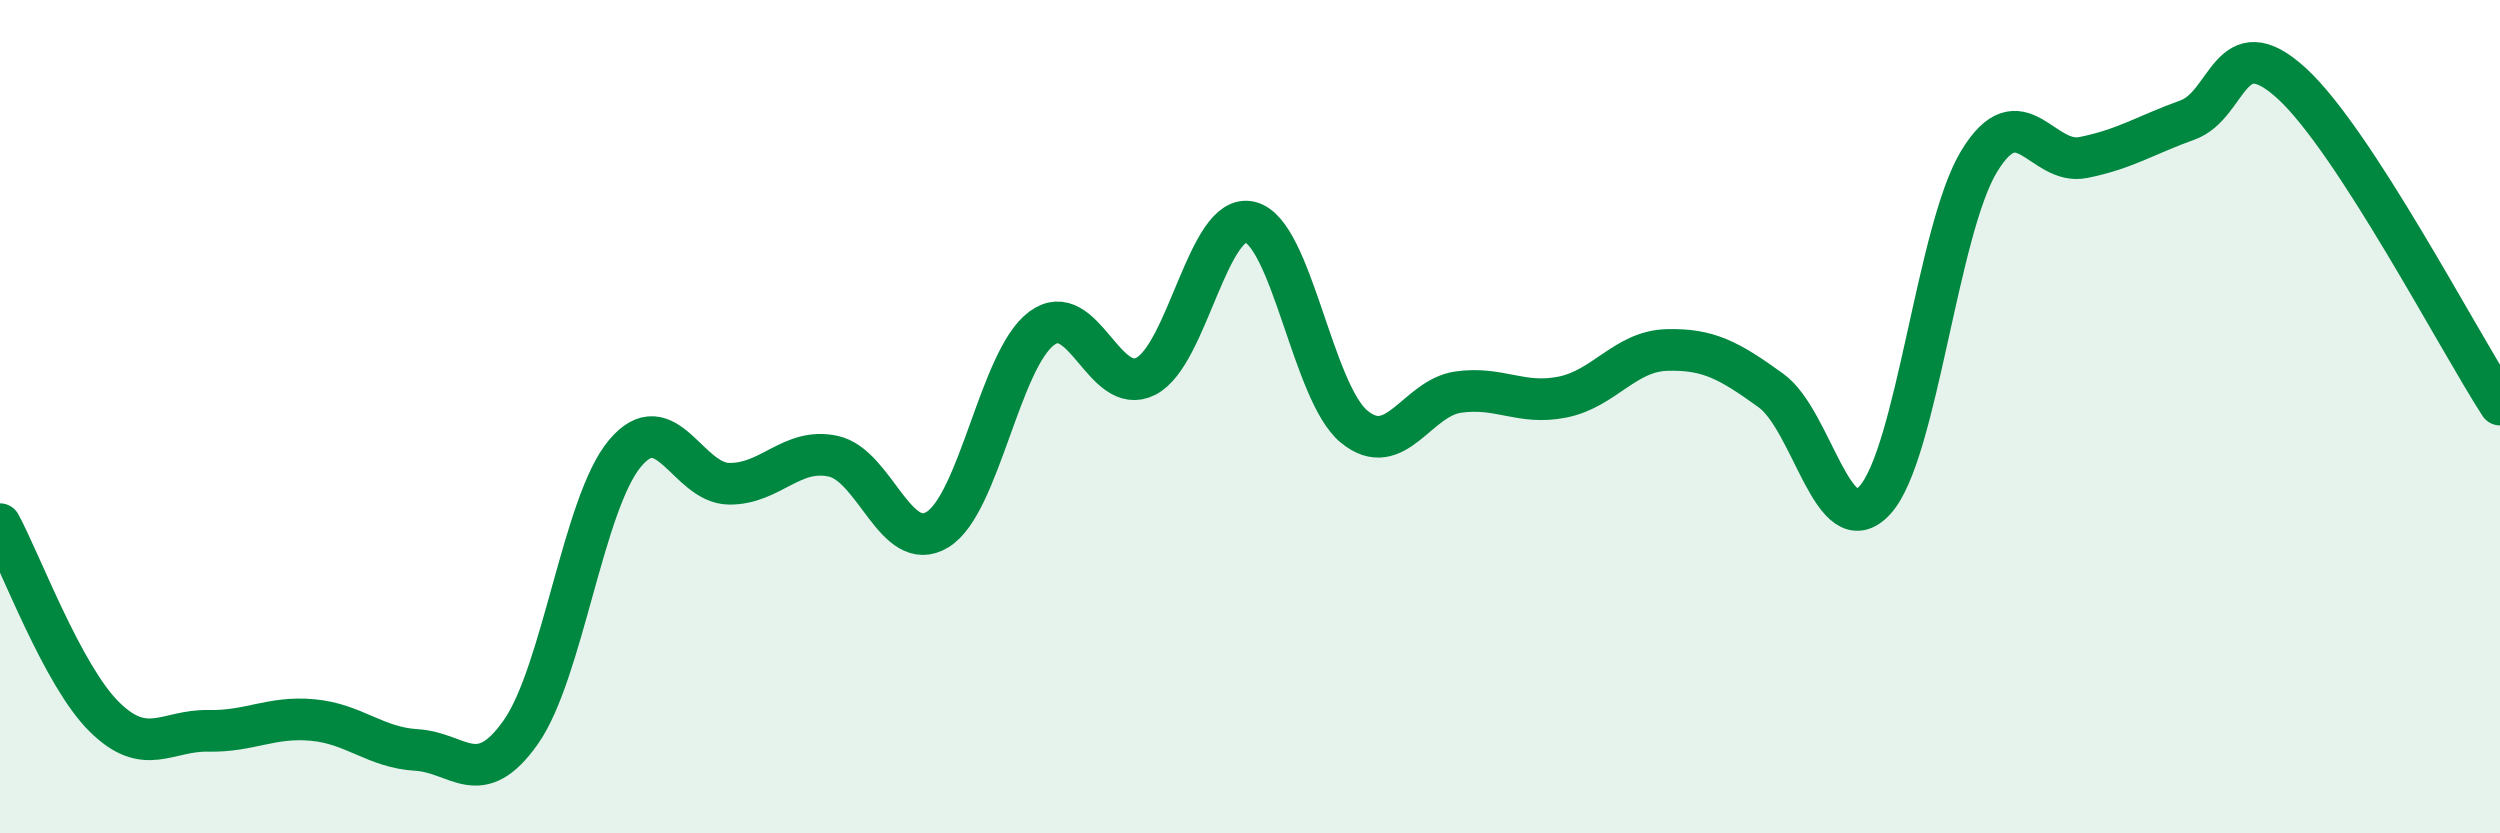
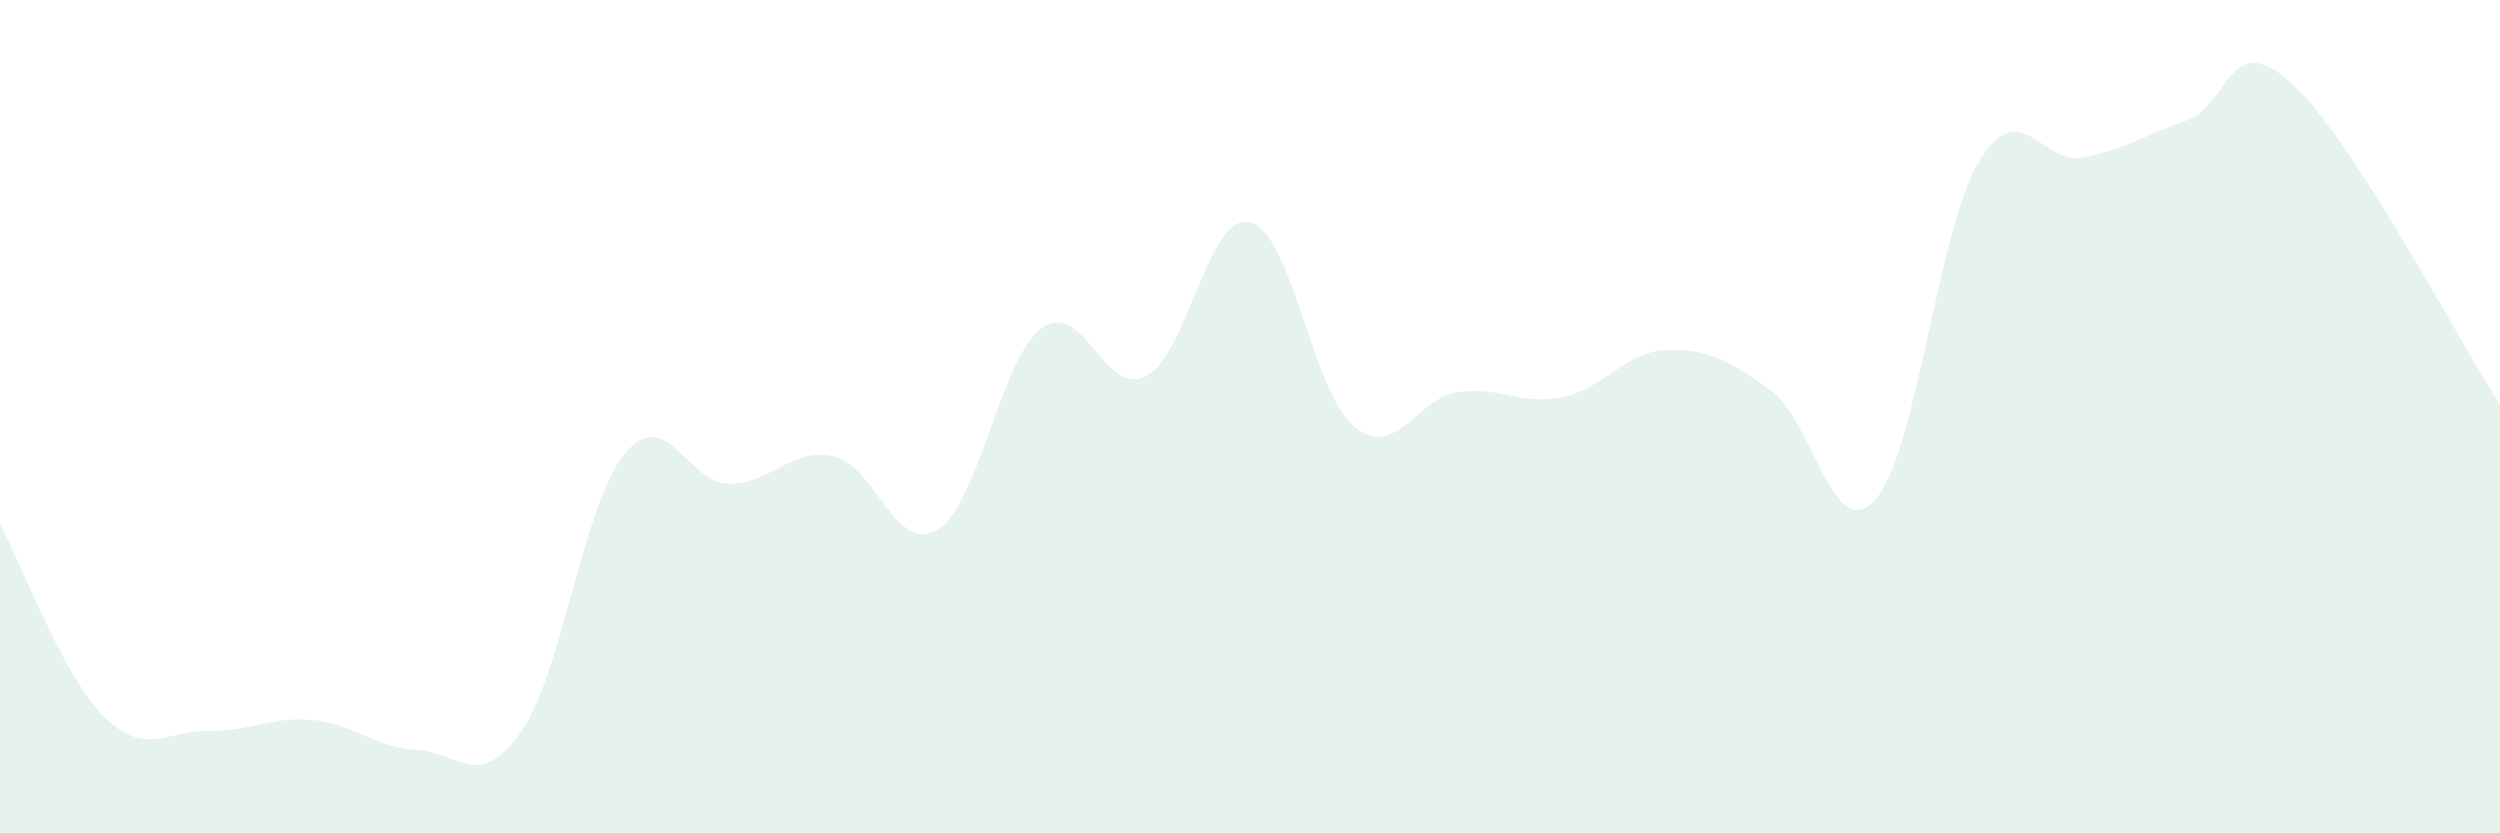
<svg xmlns="http://www.w3.org/2000/svg" width="60" height="20" viewBox="0 0 60 20">
  <path d="M 0,12.58 C 0.5,13.5 1.5,16.21 2.5,17.2 C 3.5,18.19 4,17.52 5,17.54 C 6,17.56 6.5,17.19 7.5,17.28 C 8.5,17.37 9,17.94 10,18 C 11,18.06 11.5,18.99 12.5,17.57 C 13.5,16.15 14,12.07 15,10.88 C 16,9.69 16.5,11.6 17.5,11.61 C 18.5,11.62 19,10.73 20,10.95 C 21,11.17 21.5,13.32 22.5,12.71 C 23.5,12.1 24,8.62 25,7.88 C 26,7.14 26.5,9.54 27.5,9.03 C 28.5,8.52 29,5.09 30,5.33 C 31,5.57 31.5,9.42 32.5,10.24 C 33.5,11.06 34,9.55 35,9.41 C 36,9.27 36.5,9.73 37.5,9.53 C 38.5,9.33 39,8.43 40,8.4 C 41,8.37 41.5,8.65 42.5,9.37 C 43.5,10.09 44,13.1 45,12 C 46,10.9 46.5,5.51 47.5,3.87 C 48.5,2.23 49,3.98 50,3.78 C 51,3.58 51.5,3.24 52.5,2.88 C 53.5,2.52 53.5,0.63 55,2 C 56.5,3.37 59,8.17 60,9.71L60 20L0 20Z" fill="#008740" opacity="0.1" stroke-linecap="round" stroke-linejoin="round" />
-   <path d="M 0,12.58 C 0.5,13.5 1.5,16.21 2.5,17.2 C 3.5,18.19 4,17.52 5,17.54 C 6,17.56 6.5,17.19 7.5,17.28 C 8.5,17.37 9,17.94 10,18 C 11,18.06 11.5,18.99 12.5,17.57 C 13.5,16.15 14,12.07 15,10.88 C 16,9.69 16.5,11.6 17.5,11.61 C 18.5,11.62 19,10.73 20,10.95 C 21,11.17 21.5,13.32 22.5,12.71 C 23.5,12.1 24,8.62 25,7.88 C 26,7.14 26.5,9.54 27.5,9.03 C 28.5,8.52 29,5.09 30,5.33 C 31,5.57 31.5,9.42 32.5,10.24 C 33.5,11.06 34,9.55 35,9.41 C 36,9.27 36.5,9.73 37.5,9.53 C 38.5,9.33 39,8.43 40,8.4 C 41,8.37 41.5,8.65 42.5,9.37 C 43.5,10.09 44,13.1 45,12 C 46,10.9 46.5,5.51 47.5,3.87 C 48.5,2.23 49,3.98 50,3.78 C 51,3.58 51.5,3.24 52.5,2.88 C 53.5,2.52 53.5,0.63 55,2 C 56.5,3.37 59,8.17 60,9.71" stroke="#008740" stroke-width="1" fill="none" stroke-linecap="round" stroke-linejoin="round" />
</svg>